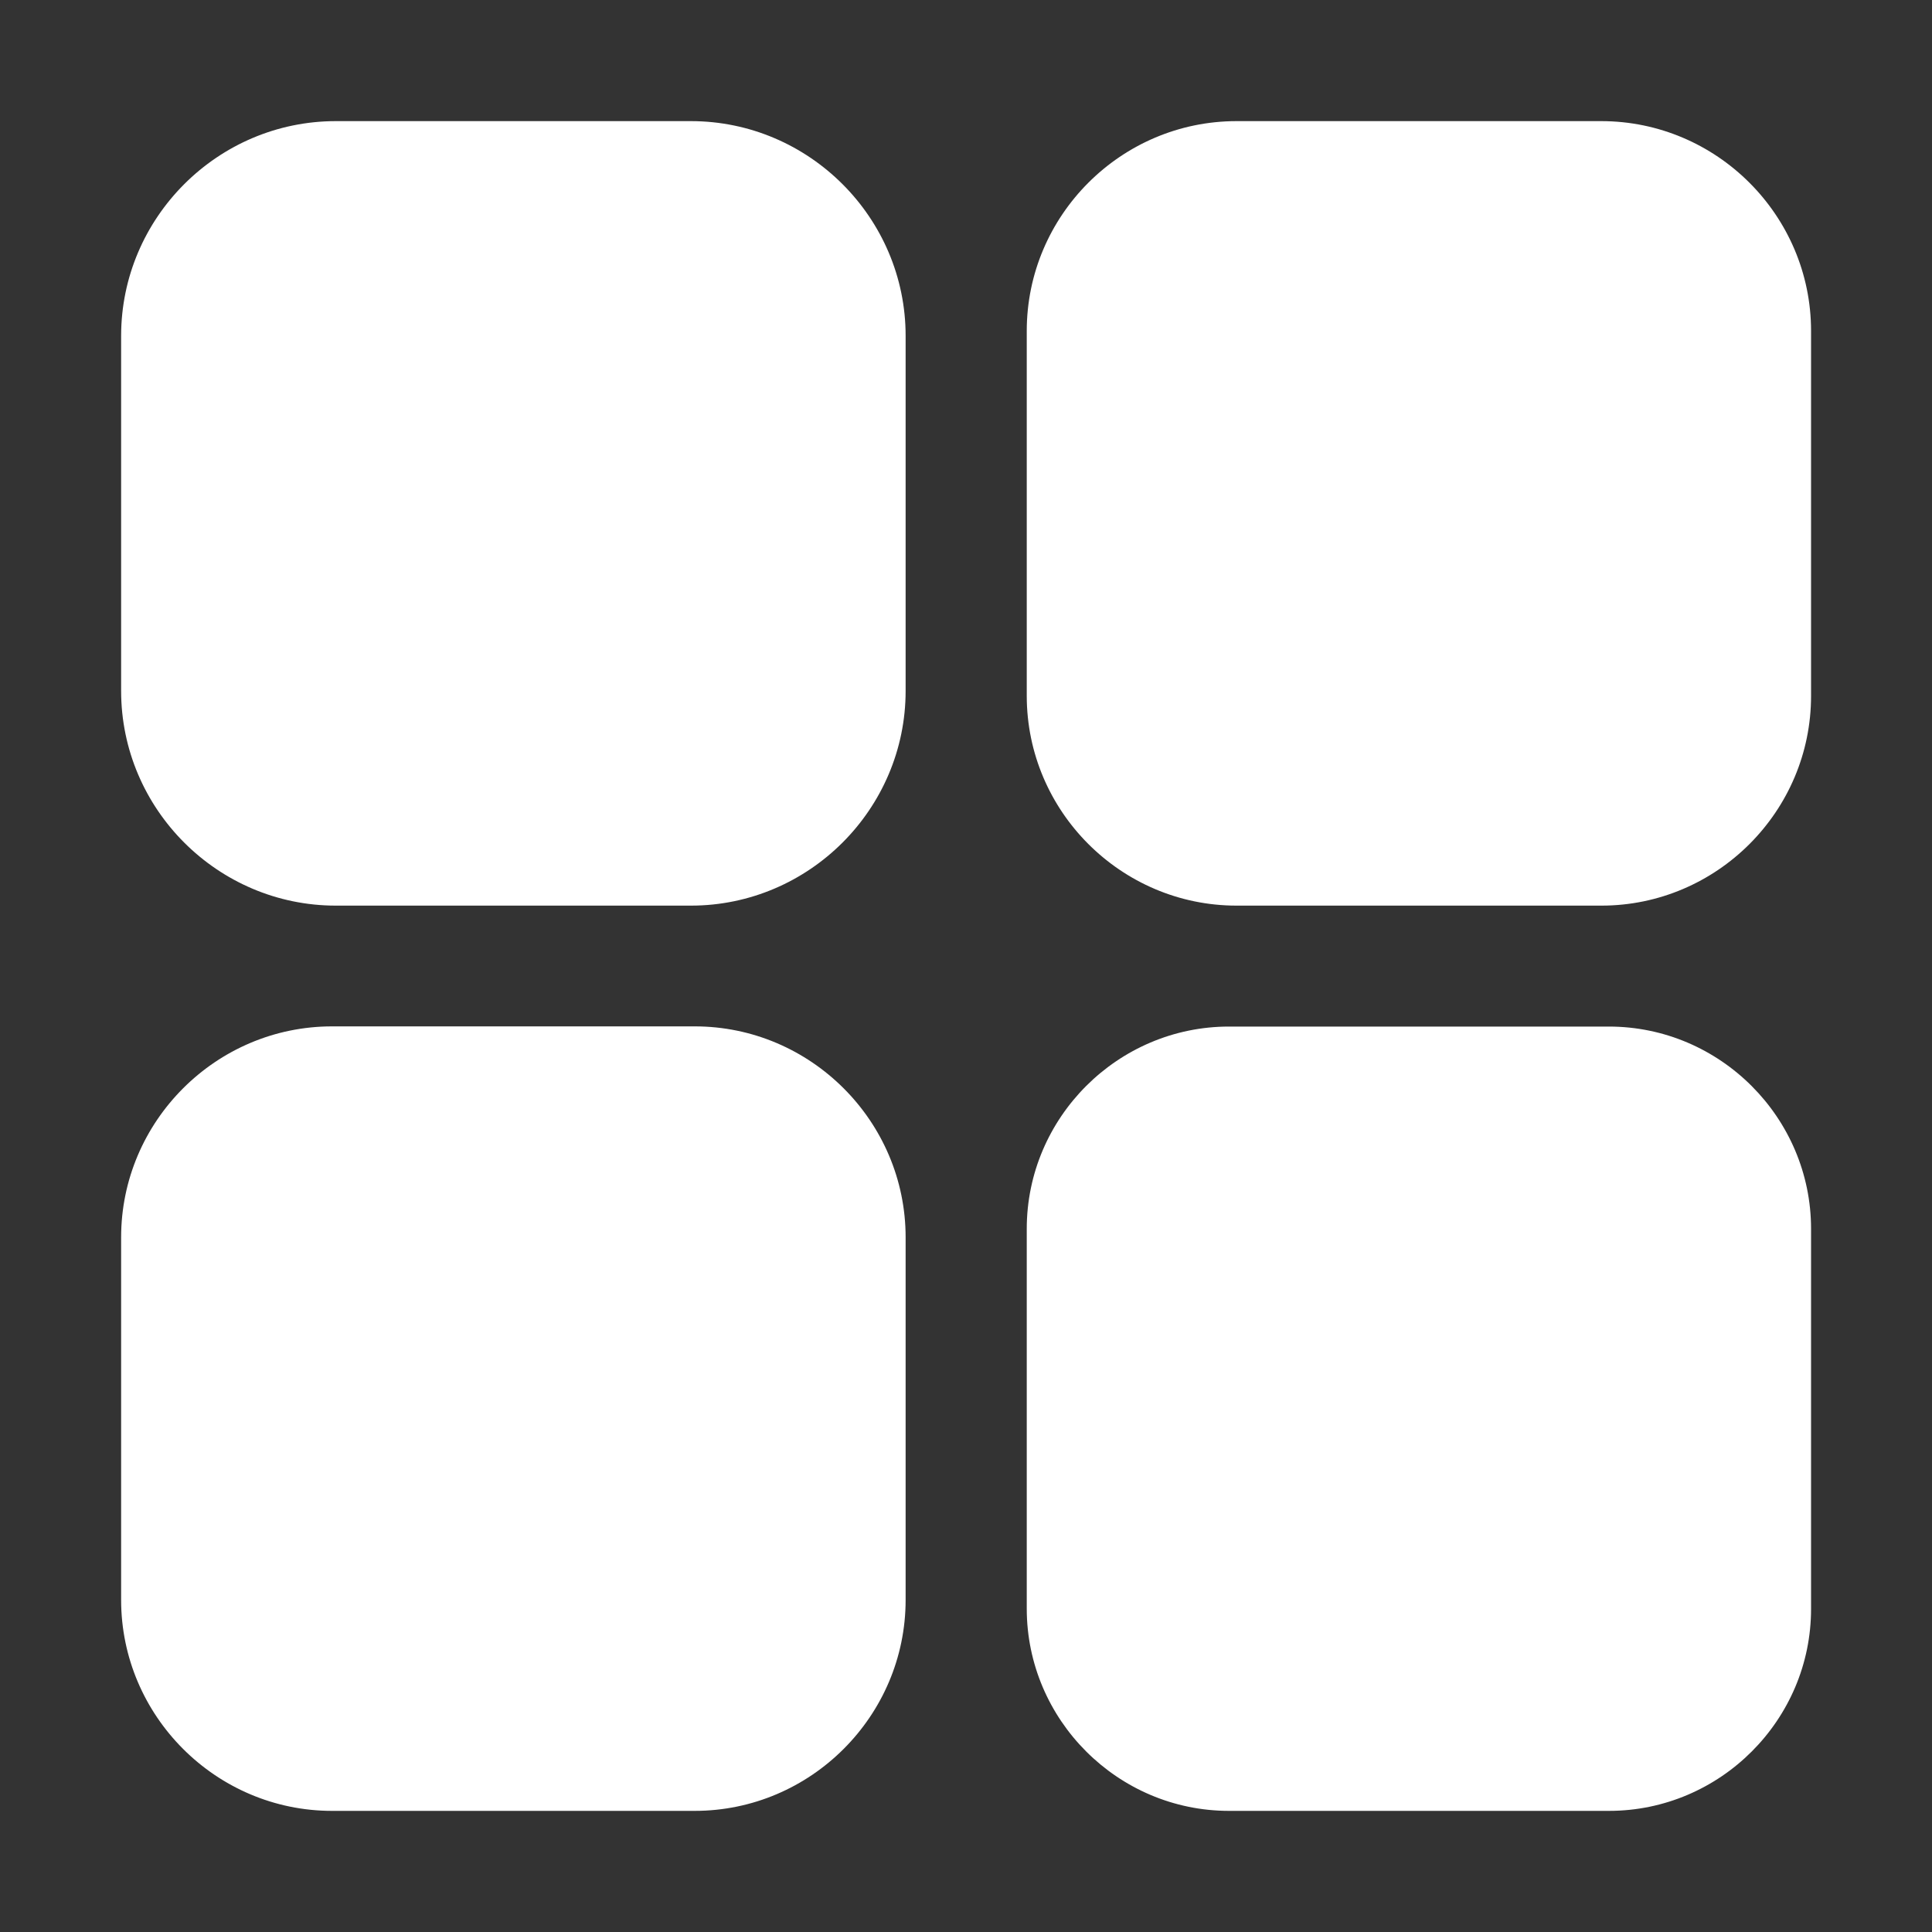
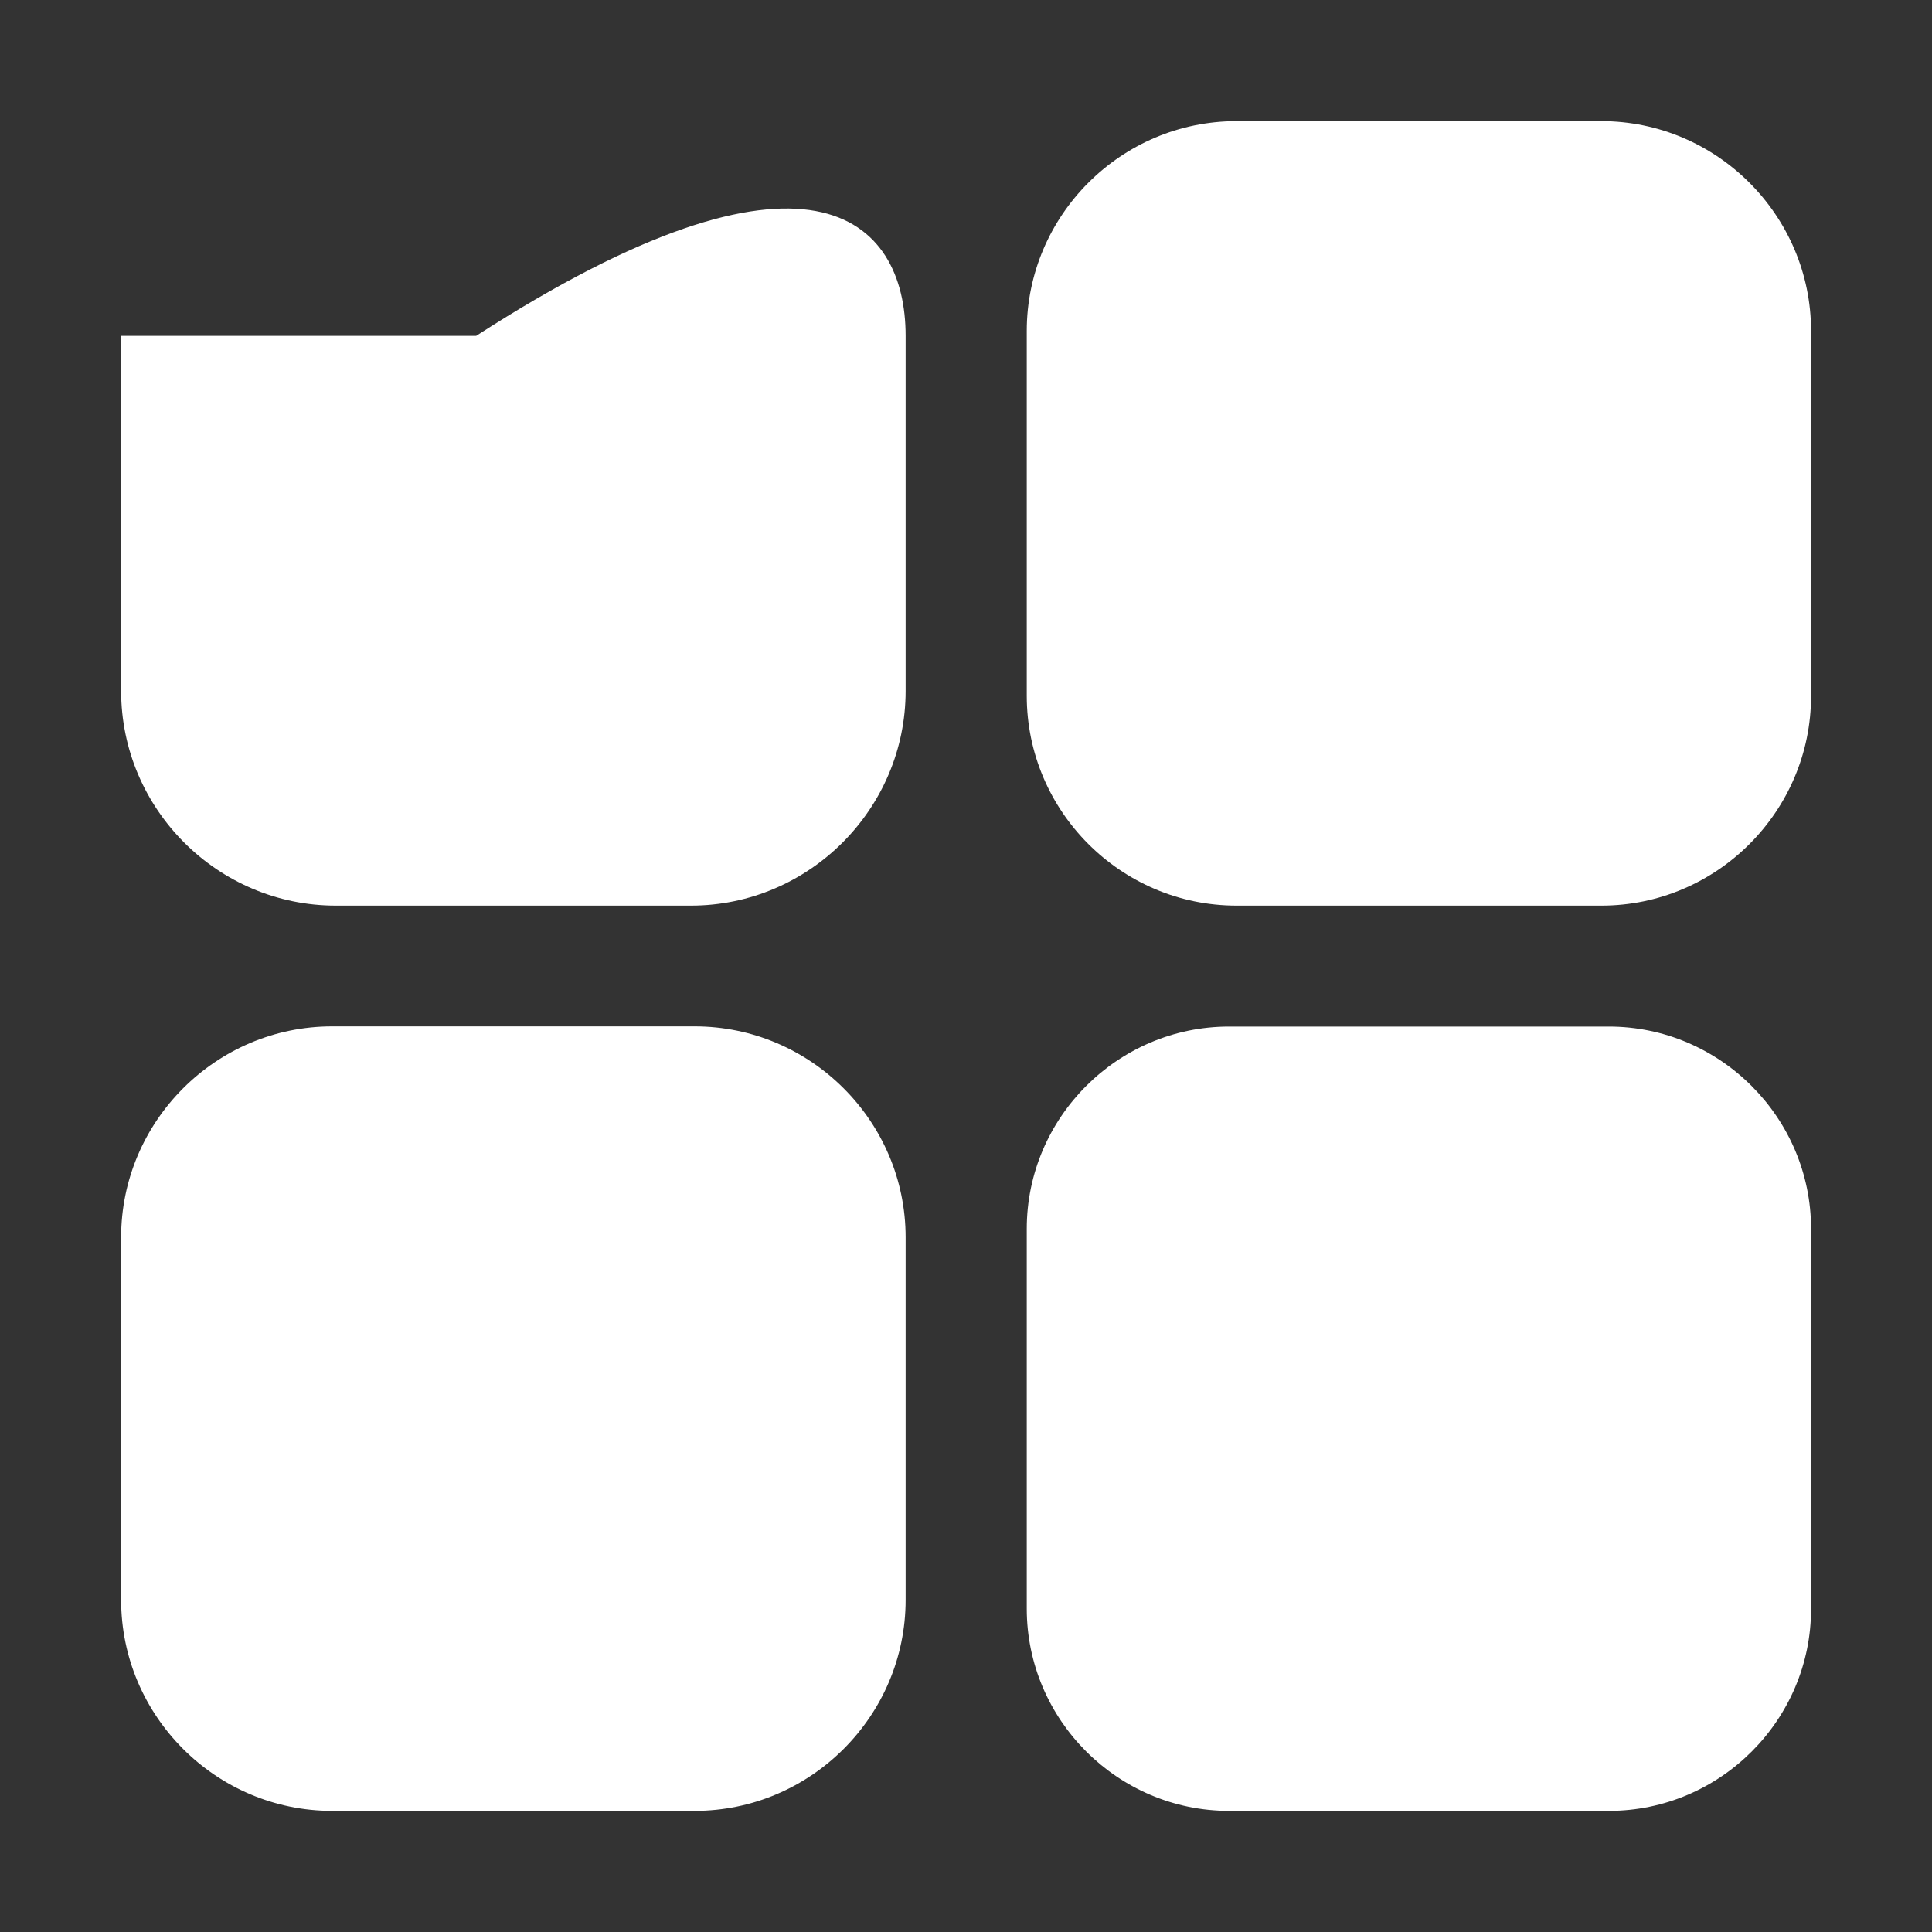
<svg xmlns="http://www.w3.org/2000/svg" t="1627699879707" class="icon" viewBox="0 0 1024 1024" version="1.1" p-id="896" width="41" height="41">
  <rect x="0" y="0" width="1024" height="1024" fill="#333333" stroke="none" />
  <defs>
    <style type="text/css" />
  </defs>
-   <path d="M366.2 480H178c-62.6 0-113.8-51.2-113.8-113.8V178c0-62.6 51.2-113.8 113.8-113.8h188.2C428.8 64.2 480 115.4 480 178v188.2c0 62.6-51.2 113.8-113.8 113.8zM848.8 480H655.4c-61.2 0-111.2-50-111.2-111.2V175.4c0-61.2 50-111.2 111.2-111.2h193.3c61.2 0 111.2 50 111.2 111.2v193.3C960 430 909.9 480 848.8 480zM368.2 959.8H176c-61.5 0-111.8-50.3-111.8-111.8V655.8C64.2 594.3 114.5 544 176 544h192.2c61.5 0 111.8 50.3 111.8 111.8V848c0 61.5-50.3 111.8-111.8 111.8zM852.8 959.8H651.4c-59 0-107.2-48.3-107.2-107.2V651.3c0-59 48.3-107.2 107.2-107.2h201.3c59 0 107.2 48.3 107.2 107.2v201.3c0.1 59-48.2 107.2-107.1 107.2z" p-id="897" fill="#ffffff" />
+   <path d="M366.2 480H178c-62.6 0-113.8-51.2-113.8-113.8V178h188.2C428.8 64.2 480 115.4 480 178v188.2c0 62.6-51.2 113.8-113.8 113.8zM848.8 480H655.4c-61.2 0-111.2-50-111.2-111.2V175.4c0-61.2 50-111.2 111.2-111.2h193.3c61.2 0 111.2 50 111.2 111.2v193.3C960 430 909.9 480 848.8 480zM368.2 959.8H176c-61.5 0-111.8-50.3-111.8-111.8V655.8C64.2 594.3 114.5 544 176 544h192.2c61.5 0 111.8 50.3 111.8 111.8V848c0 61.5-50.3 111.8-111.8 111.8zM852.8 959.8H651.4c-59 0-107.2-48.3-107.2-107.2V651.3c0-59 48.3-107.2 107.2-107.2h201.3c59 0 107.2 48.3 107.2 107.2v201.3c0.1 59-48.2 107.2-107.1 107.2z" p-id="897" fill="#ffffff" />
</svg>